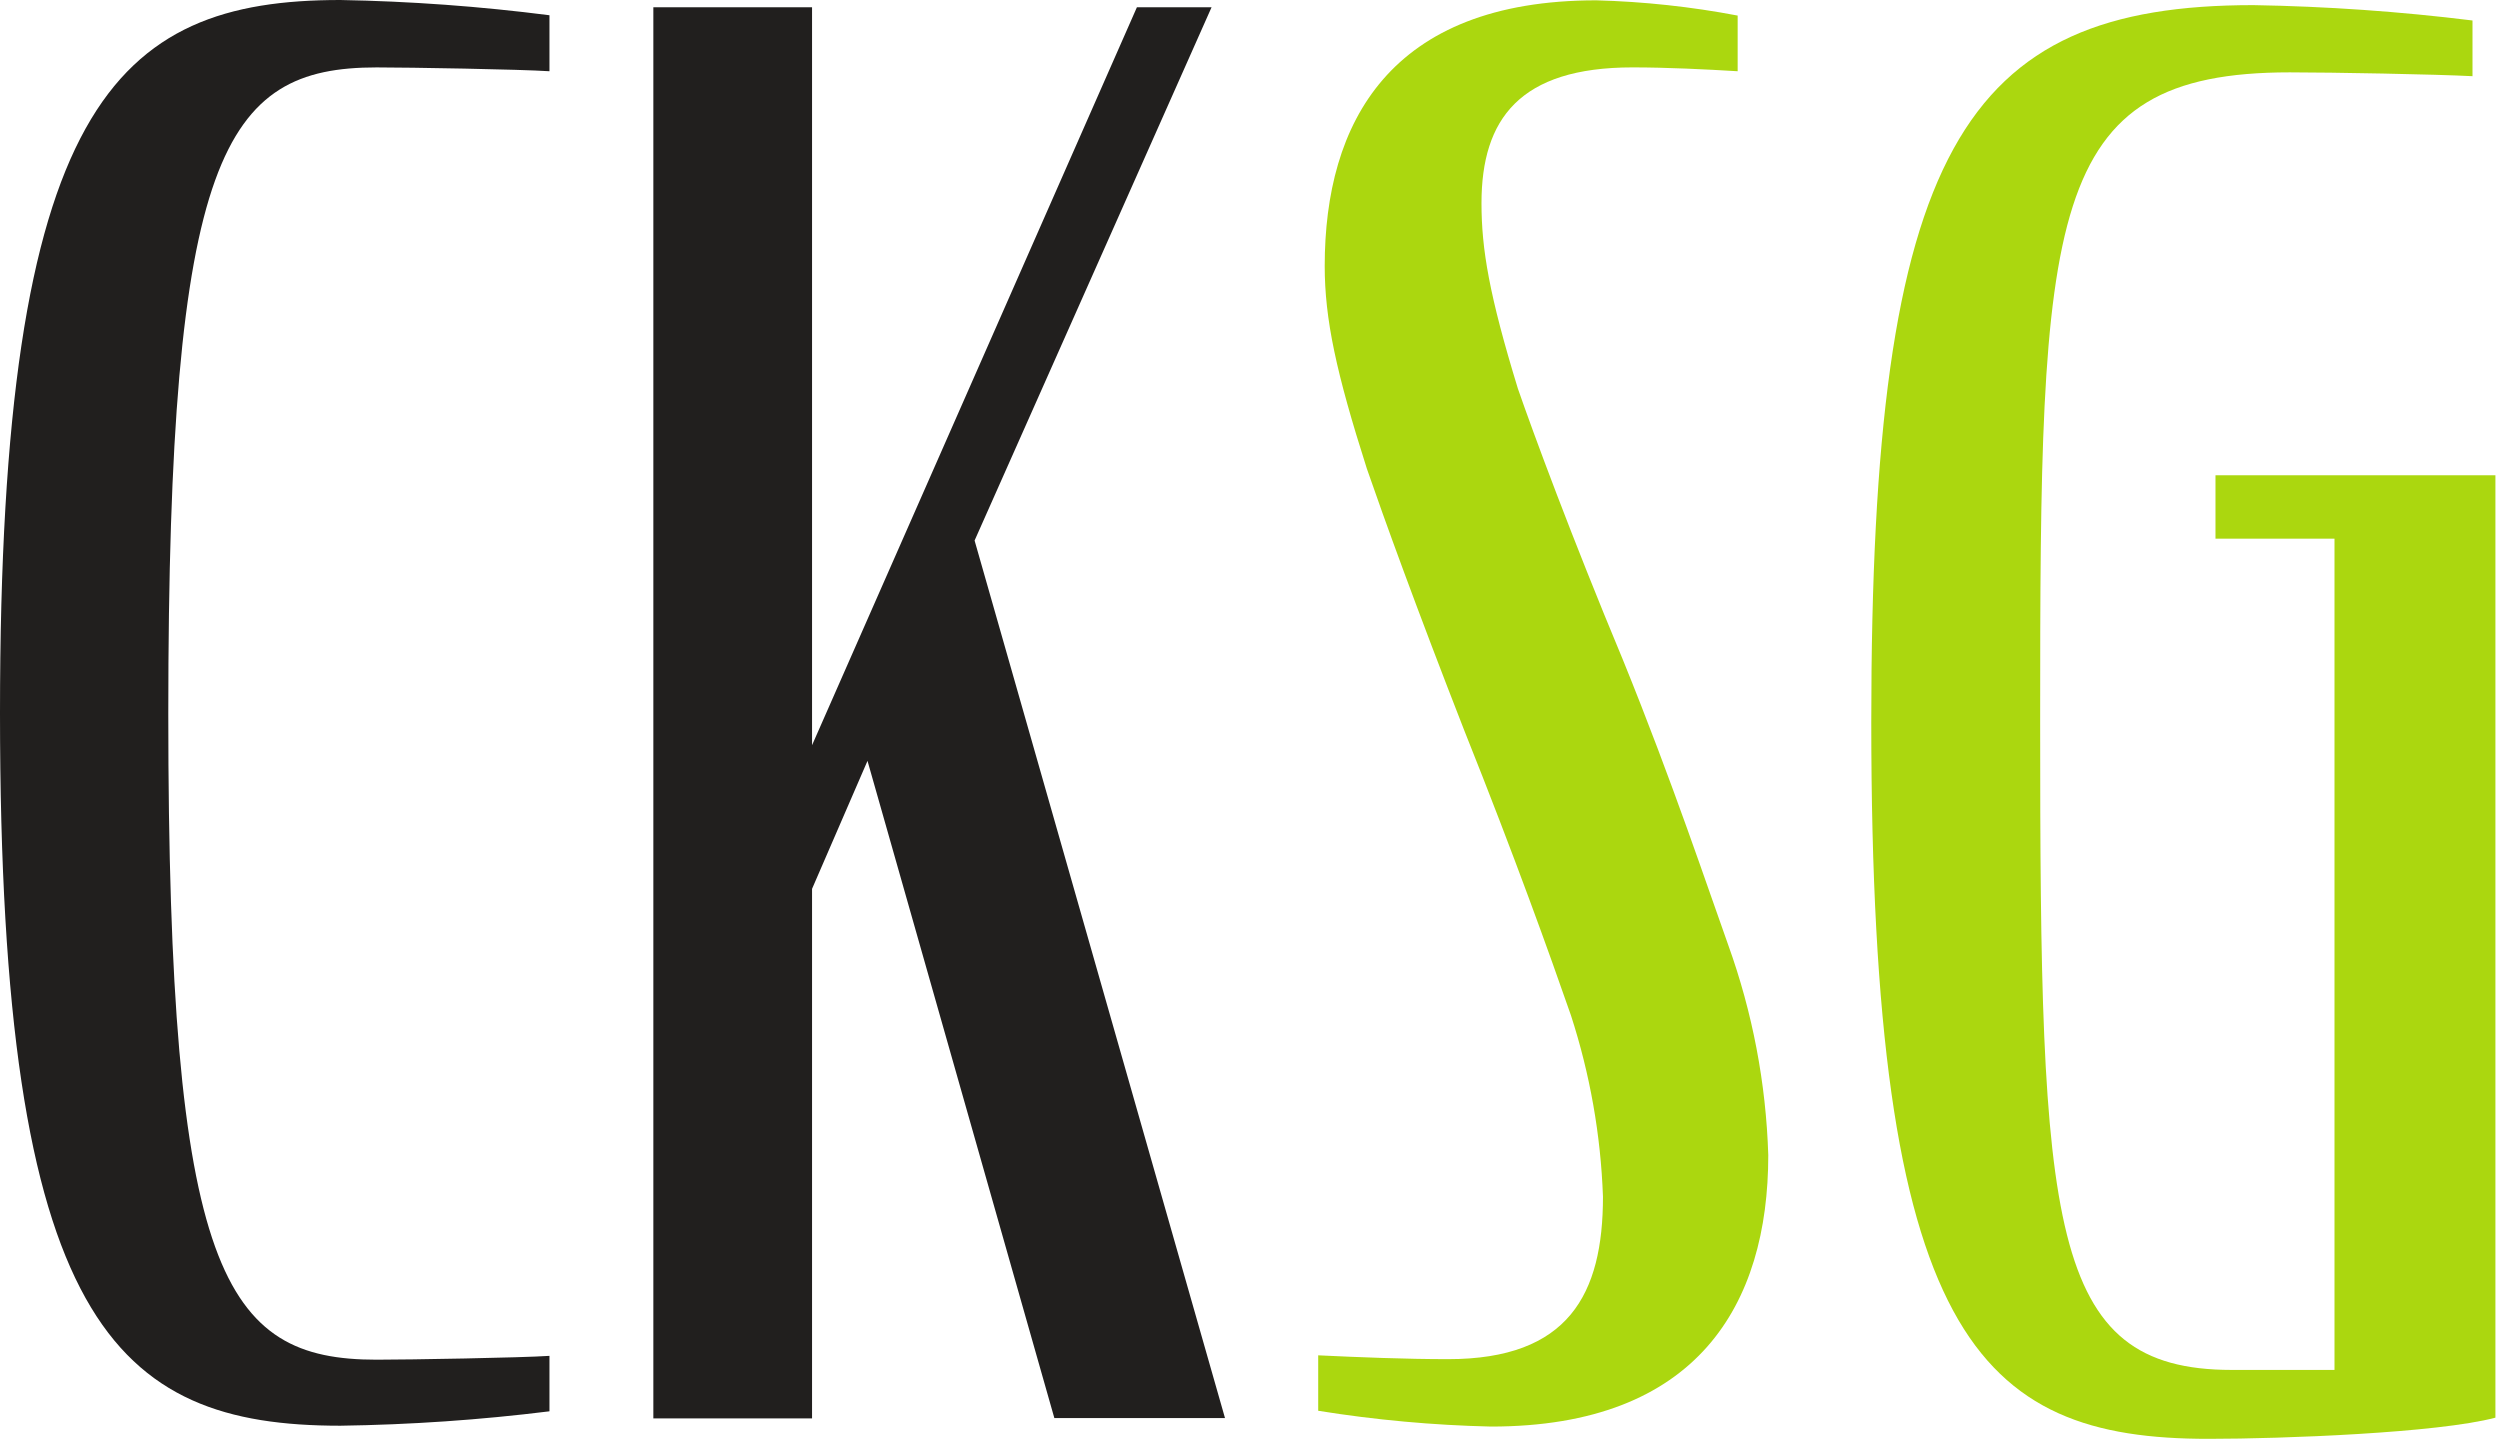
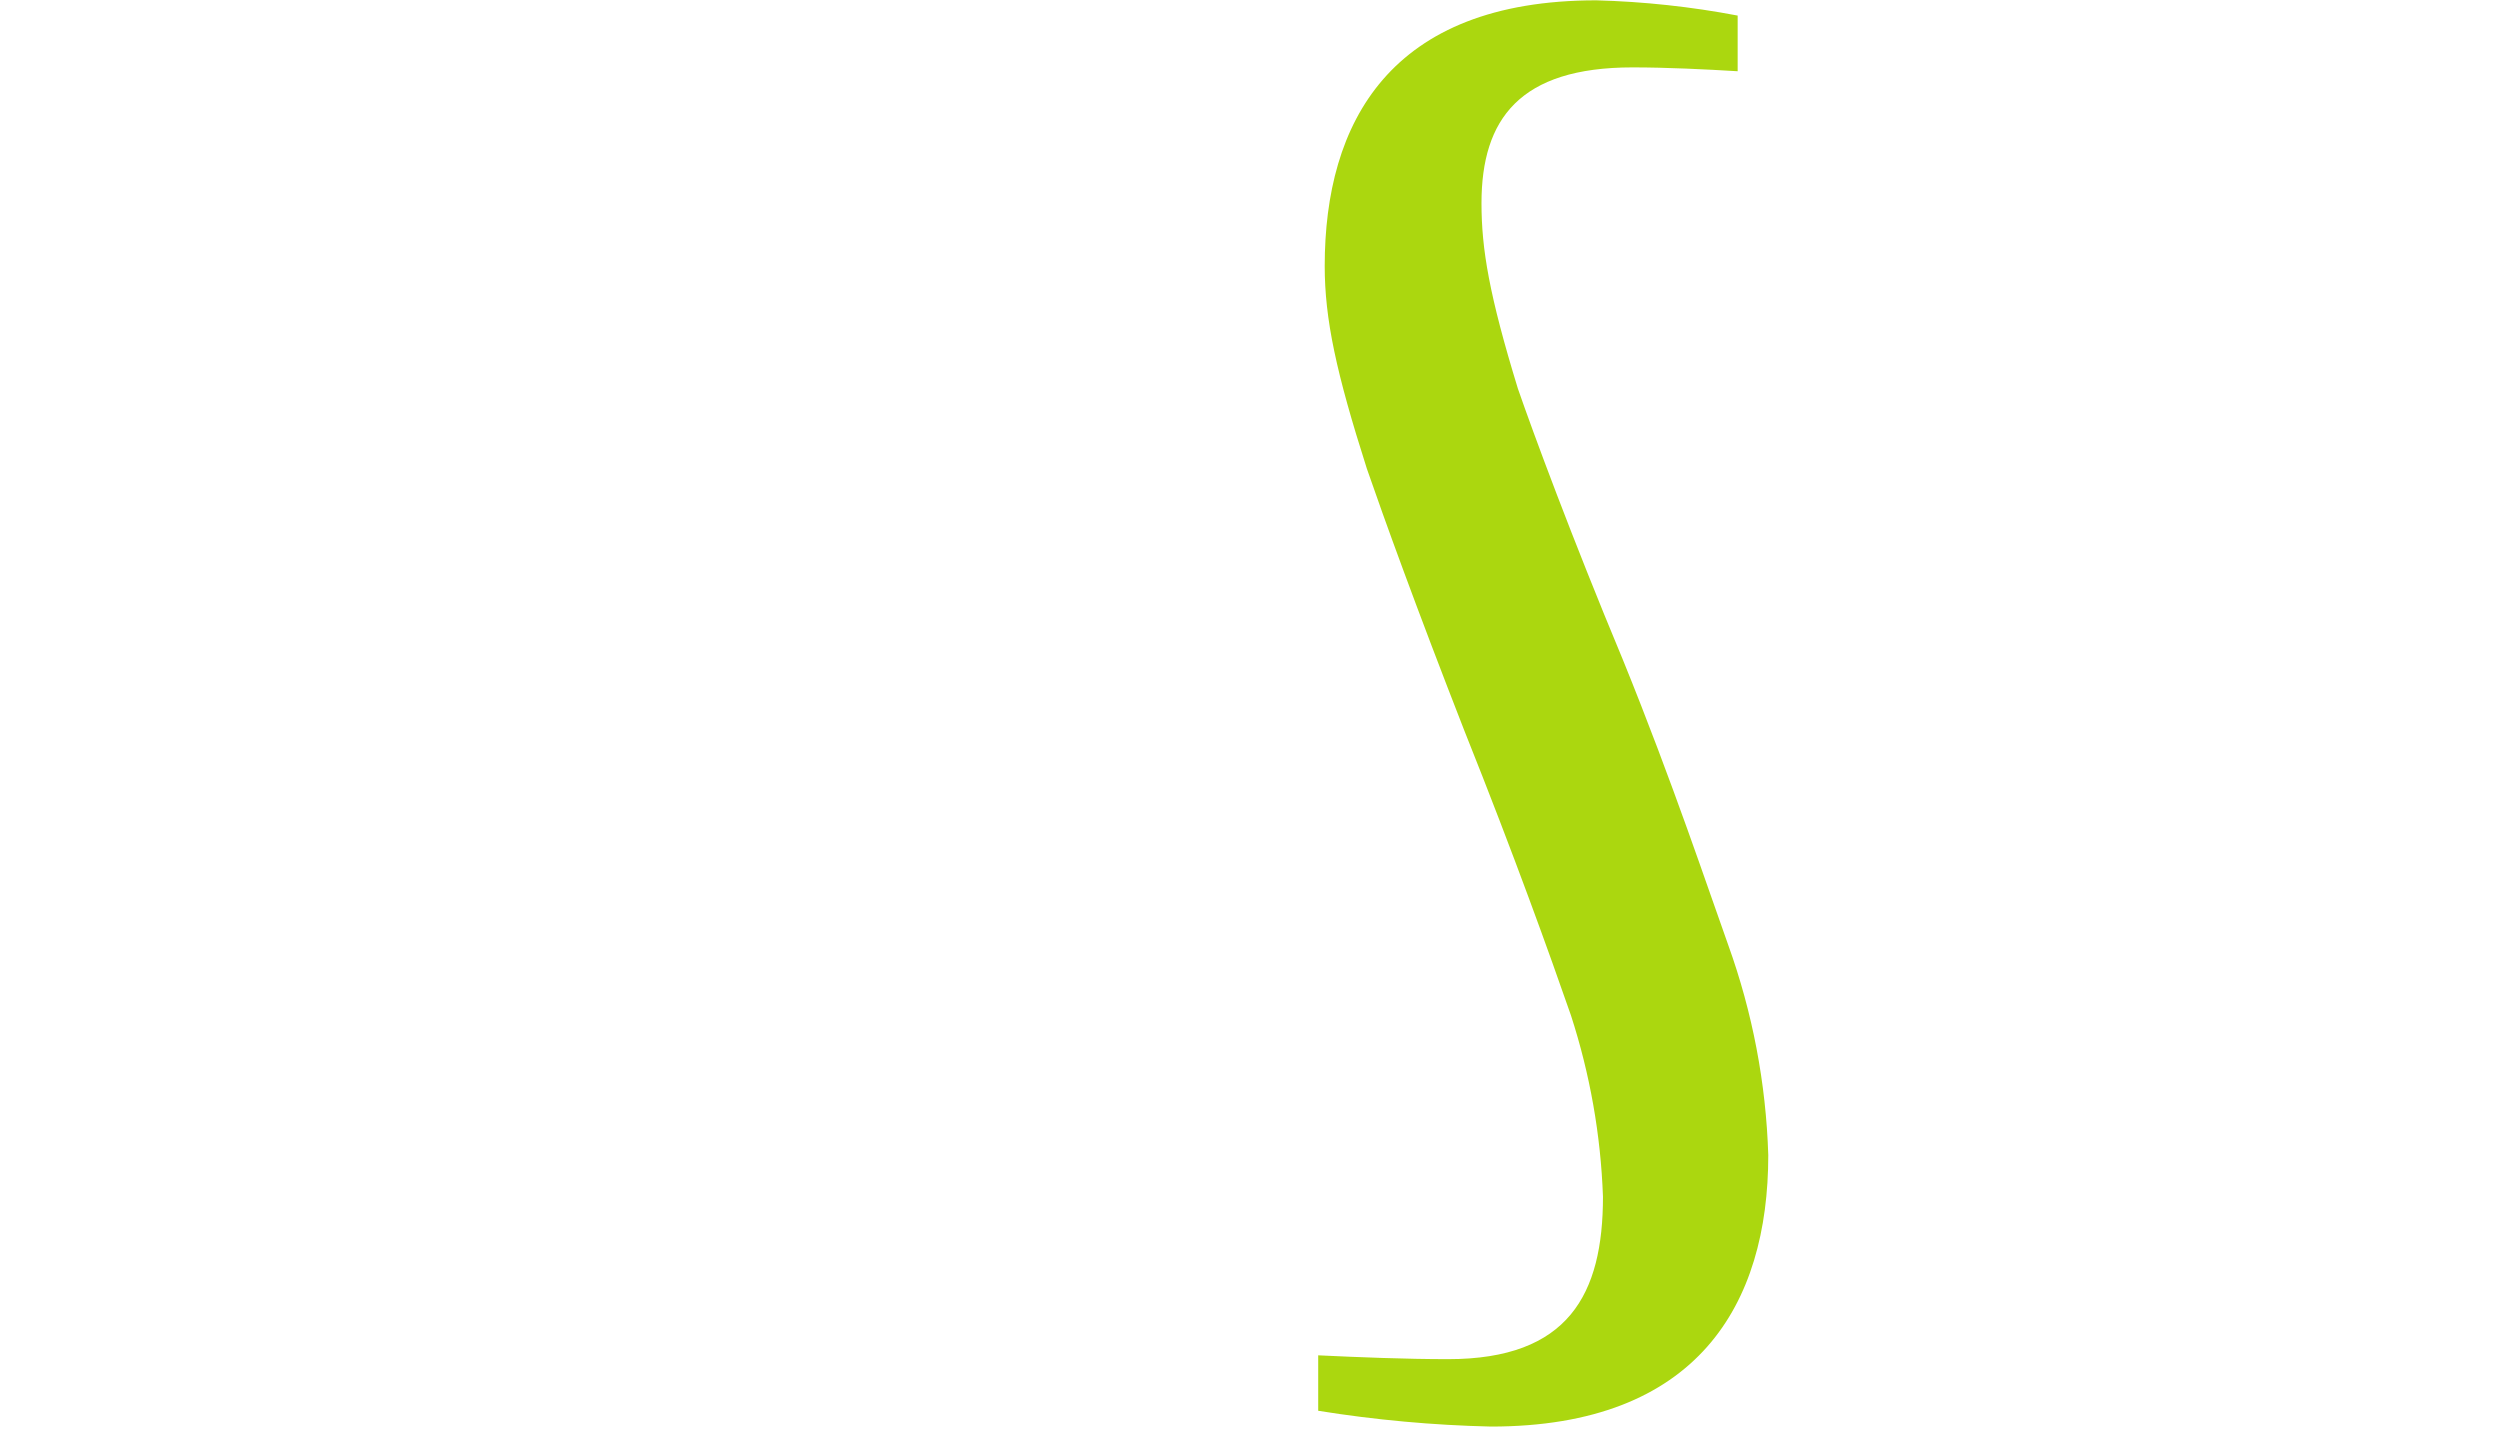
<svg xmlns="http://www.w3.org/2000/svg" width="139" height="80" viewBox="0 0 139 80" fill="none">
-   <path d="M0 39.647C0 5.847 6.38 0 18.922 0C22.811 0.07 26.693 0.353 30.55 0.848V3.961C28.955 3.854 22.747 3.748 20.938 3.748C12.435 3.748 9.357 8.533 9.357 39.676C9.357 70.82 12.435 75.599 20.938 75.599C22.747 75.599 28.955 75.492 30.55 75.386V78.469C26.692 78.948 22.81 79.215 18.922 79.27C6.38 79.27 0 73.553 0 39.647Z" fill="#211F1E" />
-   <path d="M48.233 42.304L45.15 49.42V78.862H36.326V0.404H45.15V41.433L63.212 0.404H67.363L54.187 30.053L68.11 78.844H58.622L48.233 42.304Z" fill="#211F1E" />
  <path d="M73.292 78.439V75.356C75.522 75.463 78.178 75.569 80.514 75.569C87.215 75.569 89.125 71.958 89.125 66.538C89.003 63.112 88.404 59.719 87.346 56.458C86.16 53.054 84.262 47.741 81.416 40.619C78.759 33.818 76.951 28.819 75.996 26.055C74.294 20.718 73.654 17.754 73.654 14.789C73.654 6.819 77.271 0.018 88.751 0.018C91.391 0.089 94.02 0.372 96.614 0.866V3.961C94.835 3.854 92.683 3.747 90.767 3.747C84.499 3.747 82.371 6.617 82.371 11.296C82.371 13.846 82.797 16.396 84.393 21.602C85.241 24.051 87.358 29.791 90.239 36.699C93.003 43.501 95.019 49.561 96.086 52.532C97.44 56.288 98.192 60.235 98.316 64.225C98.316 72.527 94.384 79.317 82.898 79.317C79.68 79.243 76.47 78.95 73.292 78.439Z" fill="#ABD70F" />
-   <path d="M104.043 40.151C104.043 8.298 109.156 0.285 125.282 0.285C129.357 0.354 133.426 0.638 137.471 1.139V4.236C135.443 4.13 129.658 4.023 127.31 4.023C113.646 4.023 113.433 11.827 113.433 40.151C113.433 68.154 113.859 76.168 124.085 76.168H129.798V29.949H123.181V26.424H138.745V78.822C135.546 79.675 126.875 79.999 122.824 79.999C109.914 80.017 104.043 74.243 104.043 40.151Z" fill="#ABD70F" />
</svg>